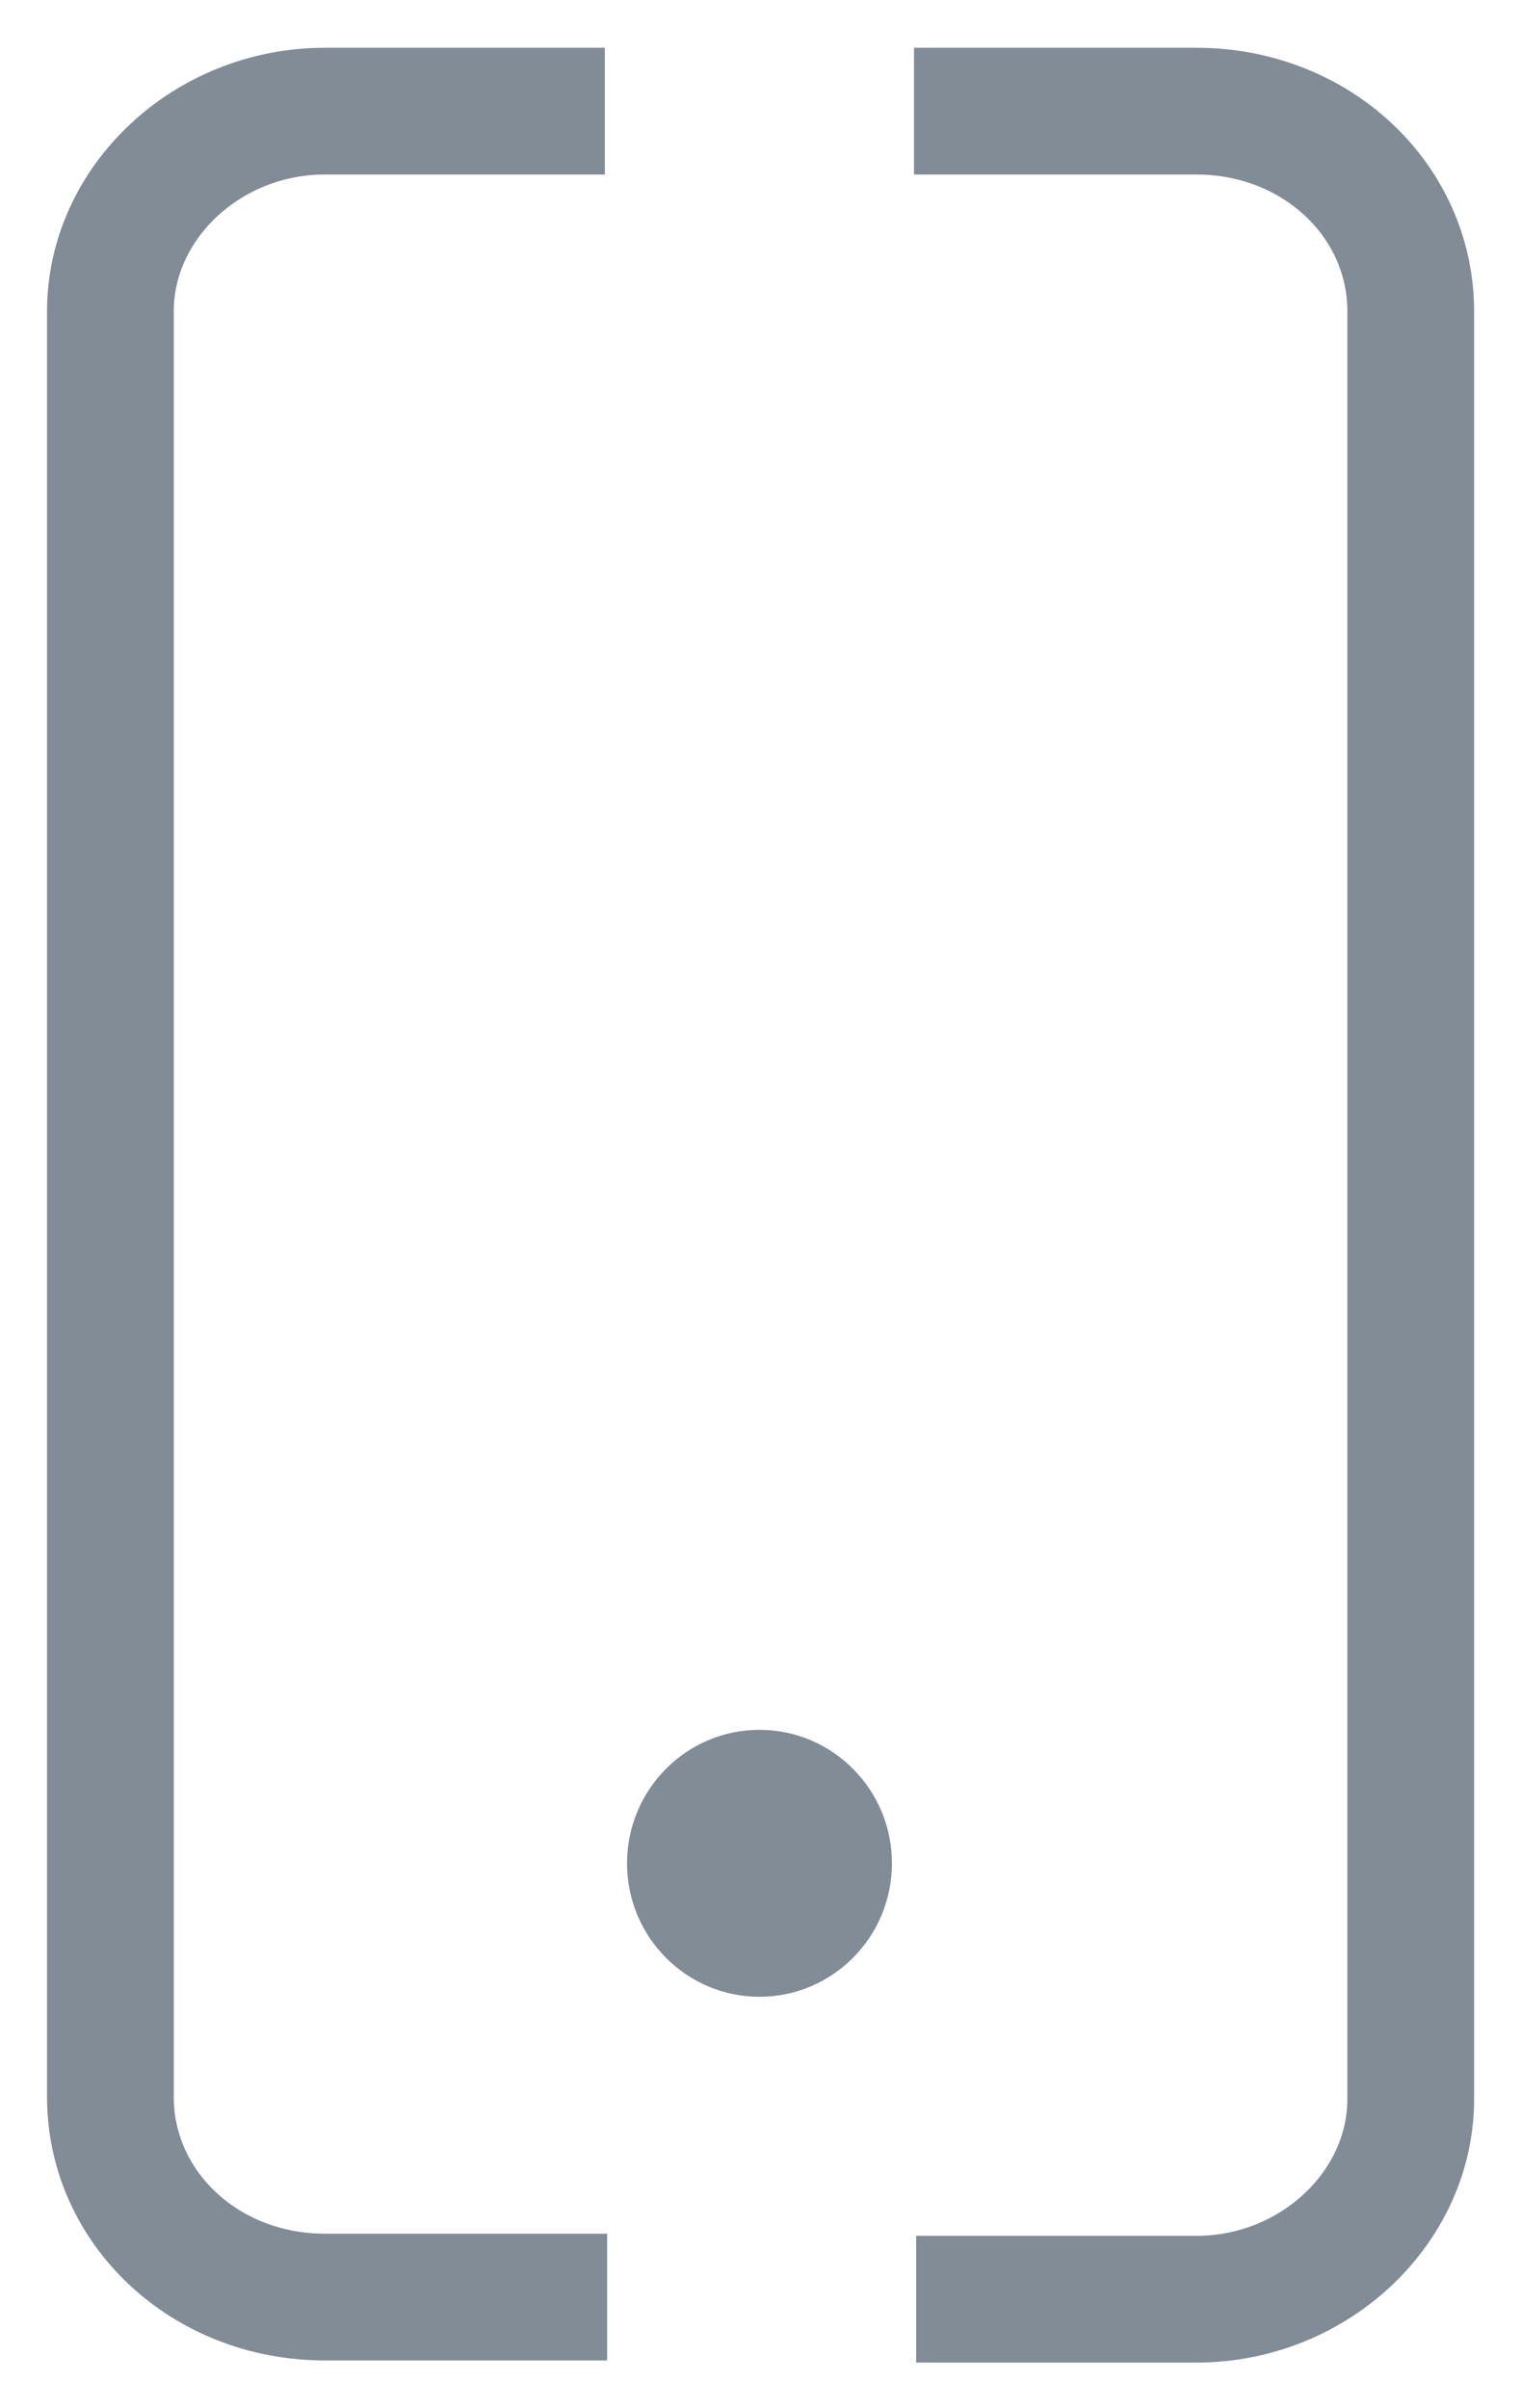
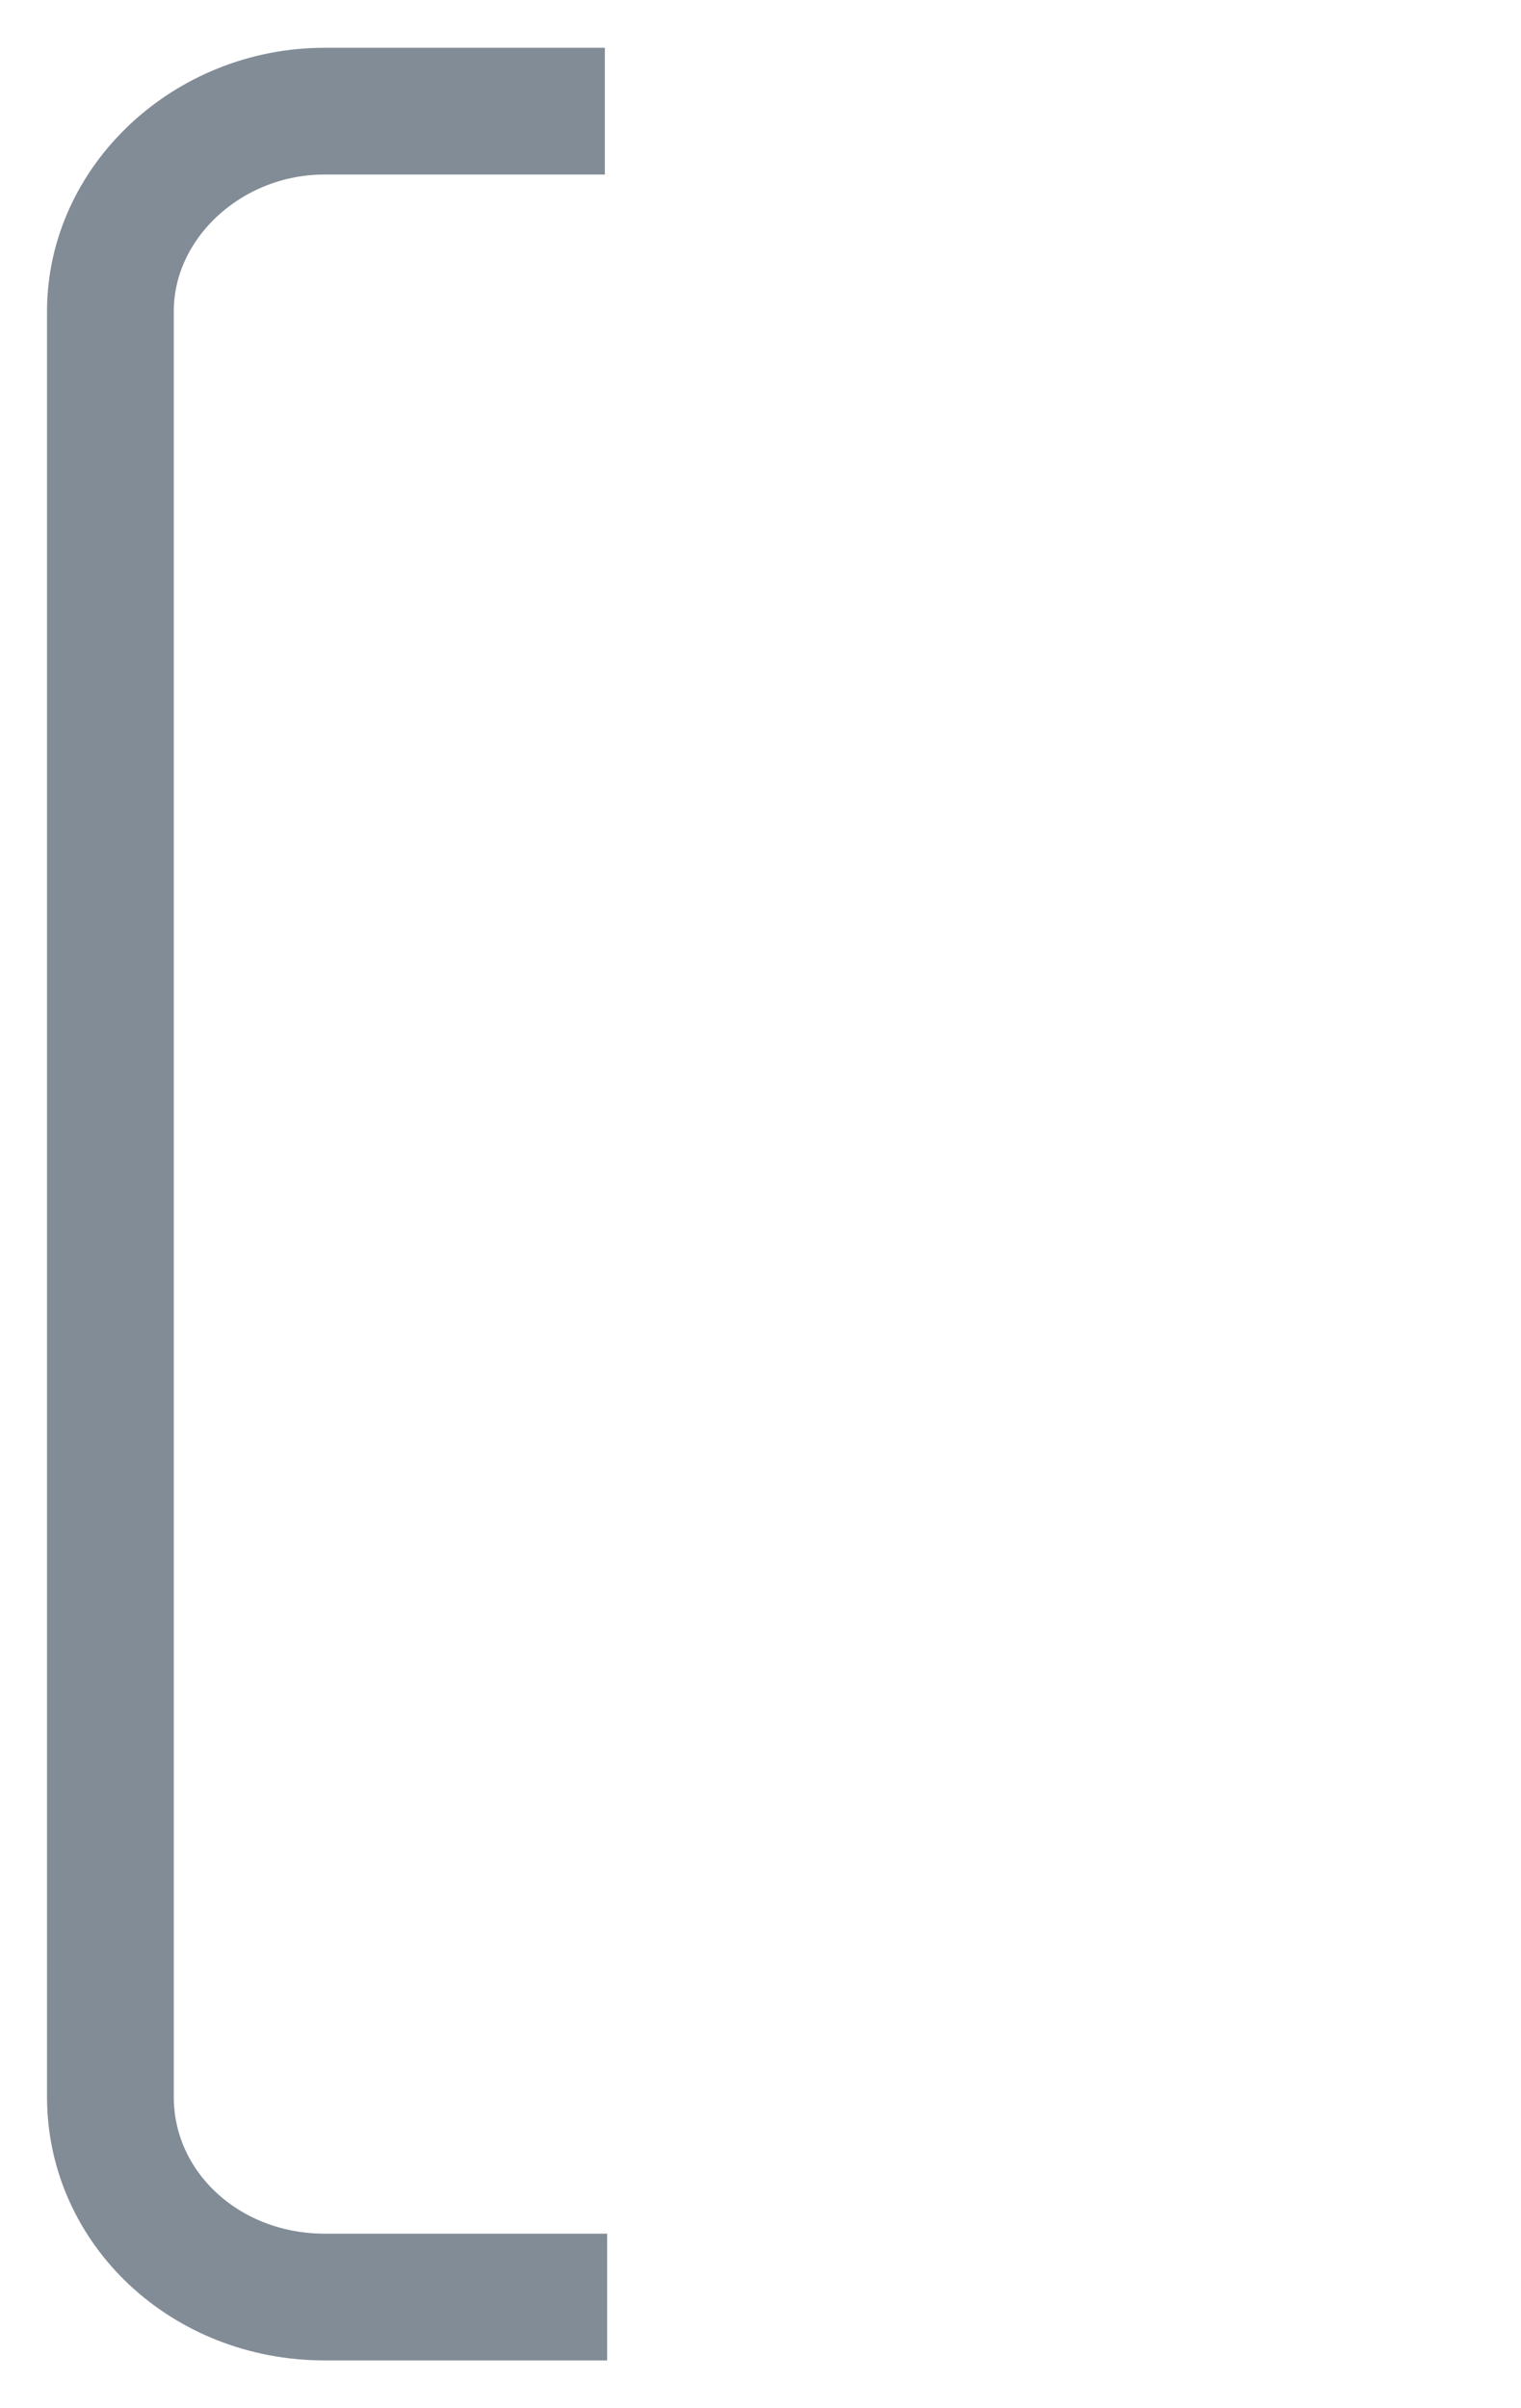
<svg xmlns="http://www.w3.org/2000/svg" width="12" height="19" viewBox="0 0 12 19" fill="none">
  <g clip-path="url(#clip0_40000001_2771)">
    <path d="M4.79 18.123H2.561C1.62 18.123 0.871 17.421 0.871 16.544V2.456C0.871 1.596 1.637 0.877 2.561 0.877H4.772" stroke="#828C96" stroke-miterlimit="10" />
-     <path d="M7.211 0.877H9.44C10.381 0.877 11.13 1.579 11.13 2.456V16.561C11.13 17.421 10.363 18.14 9.44 18.14H7.228" stroke="#828C96" stroke-miterlimit="10" />
-     <path d="M5.992 15.754C6.569 15.754 7.037 15.282 7.037 14.701C7.037 14.12 6.569 13.648 5.992 13.648C5.415 13.648 4.947 14.12 4.947 14.701C4.947 15.282 5.415 15.754 5.992 15.754Z" fill="#828C96" />
  </g>
  <defs>
    <clipPath id="clip0_40000001_2771">
      <rect width="12" height="19" fill="white" />
    </clipPath>
  </defs>
</svg>